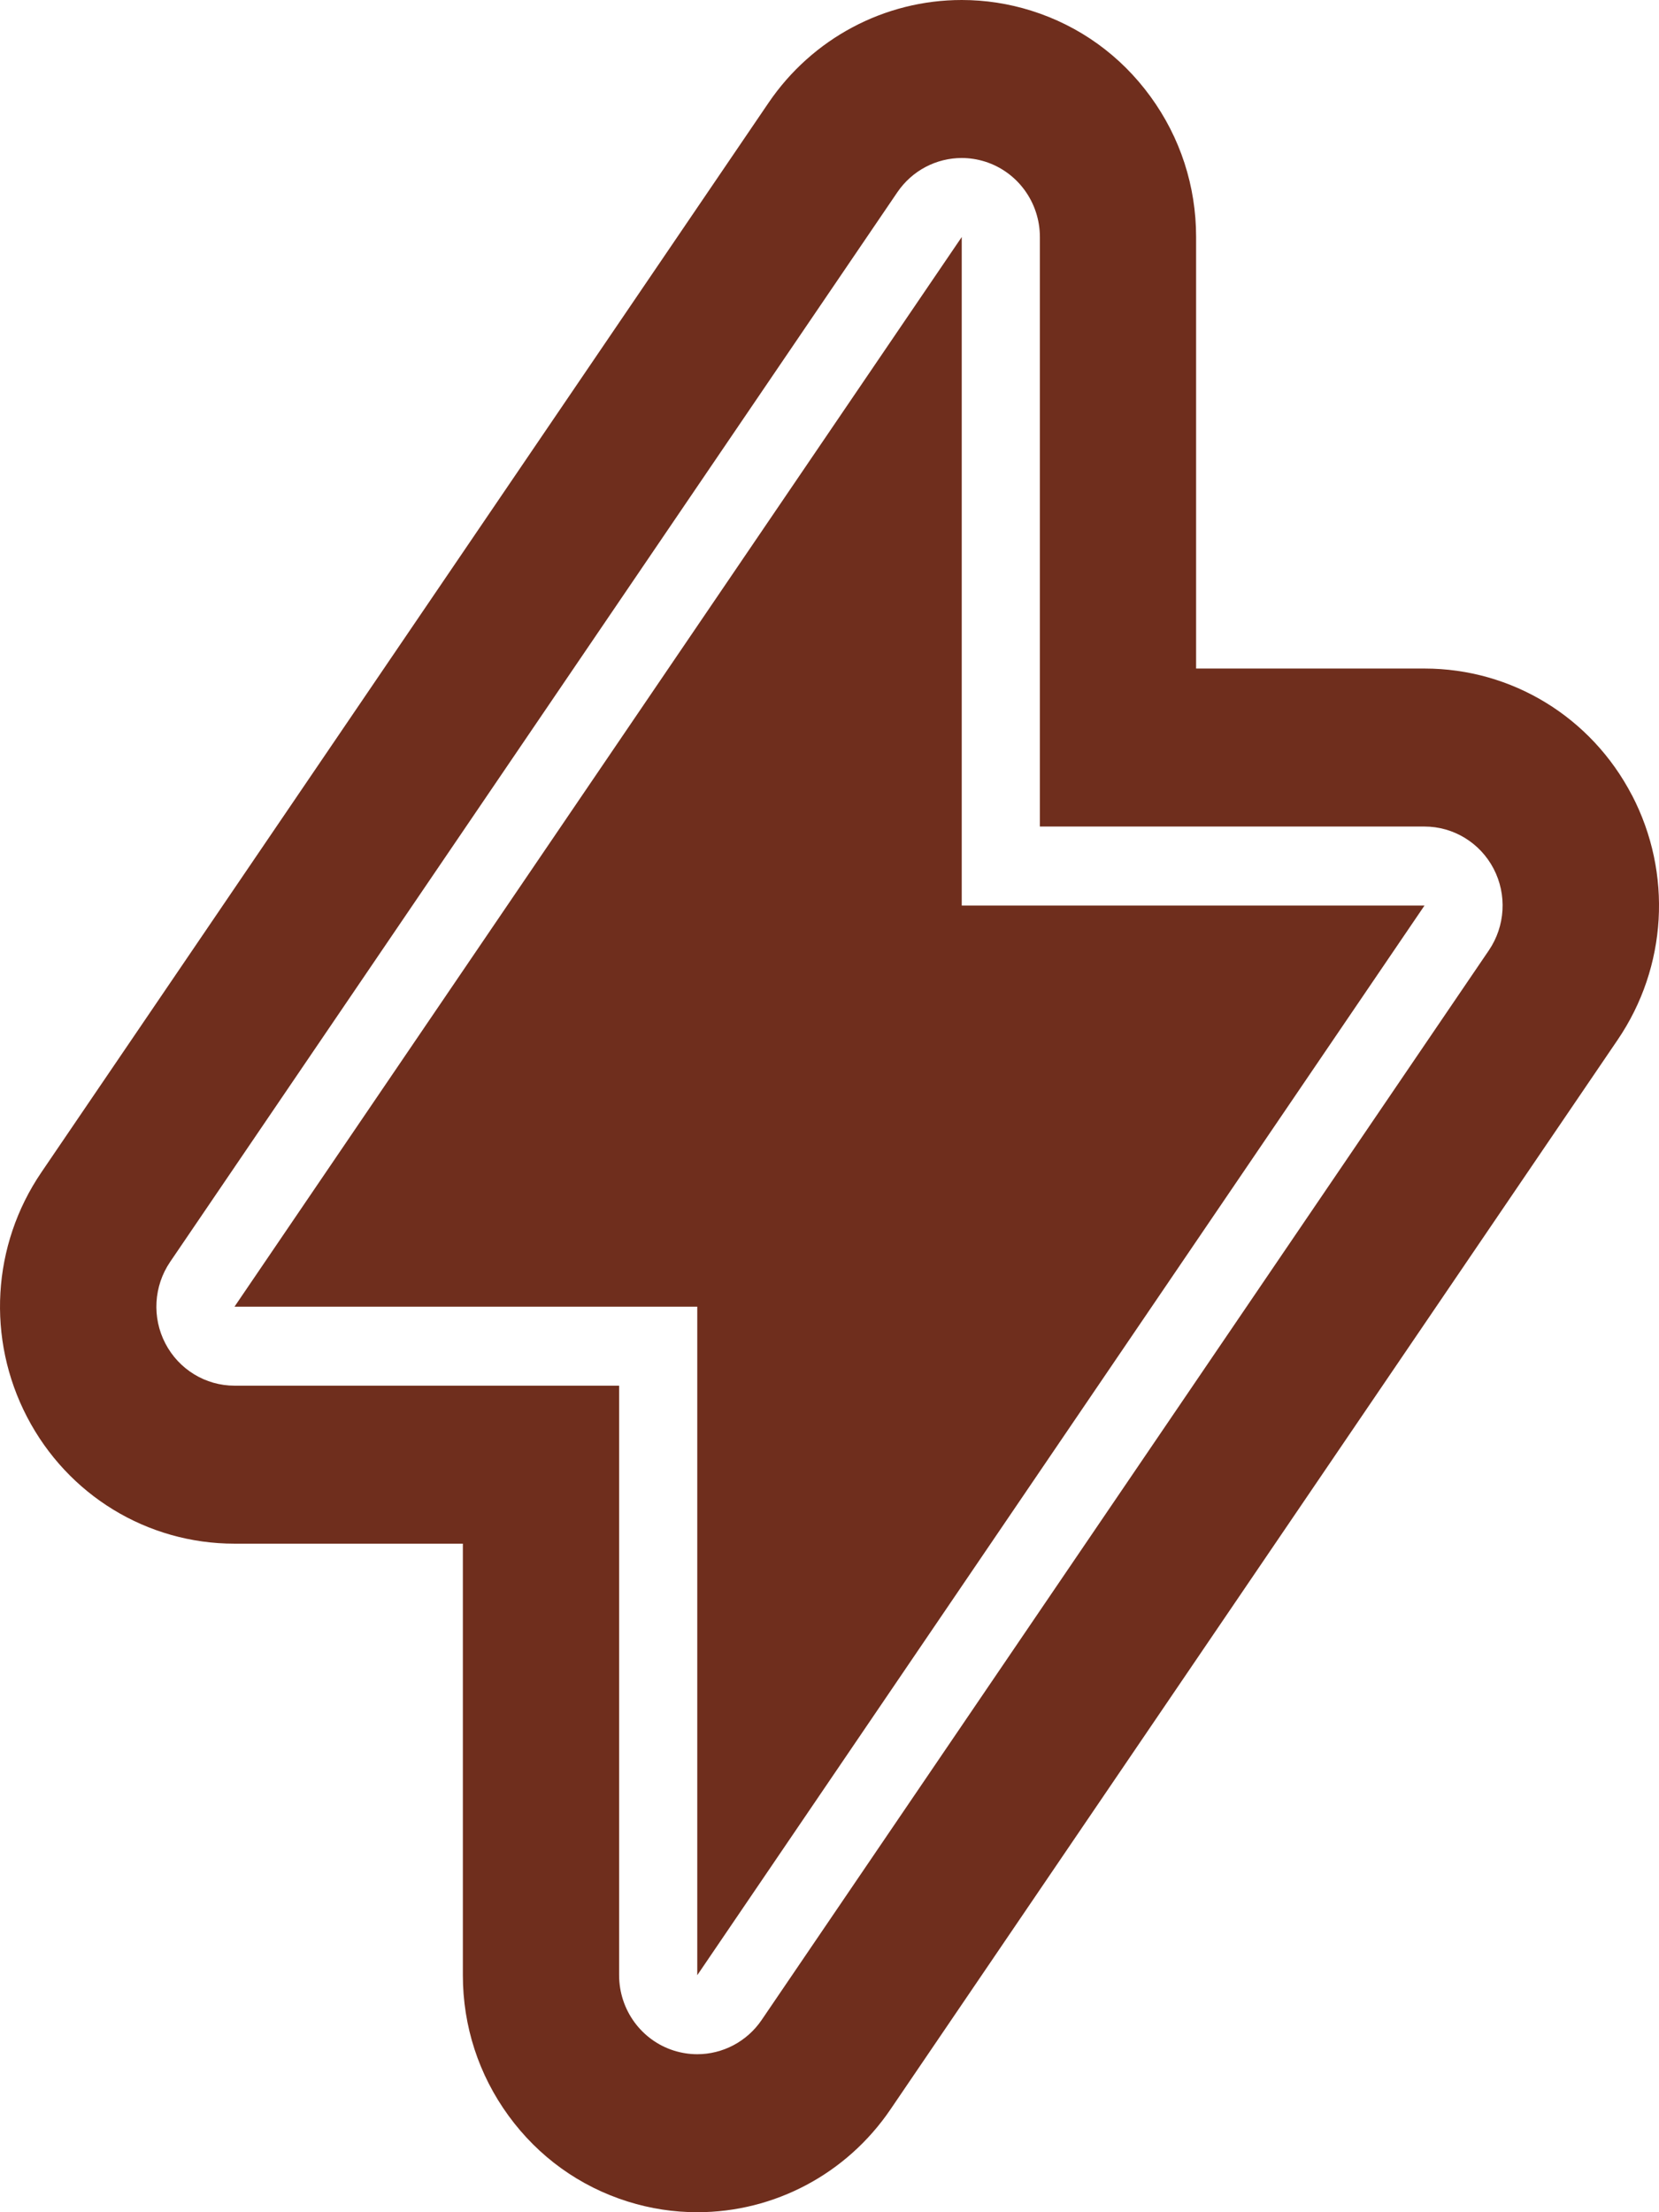
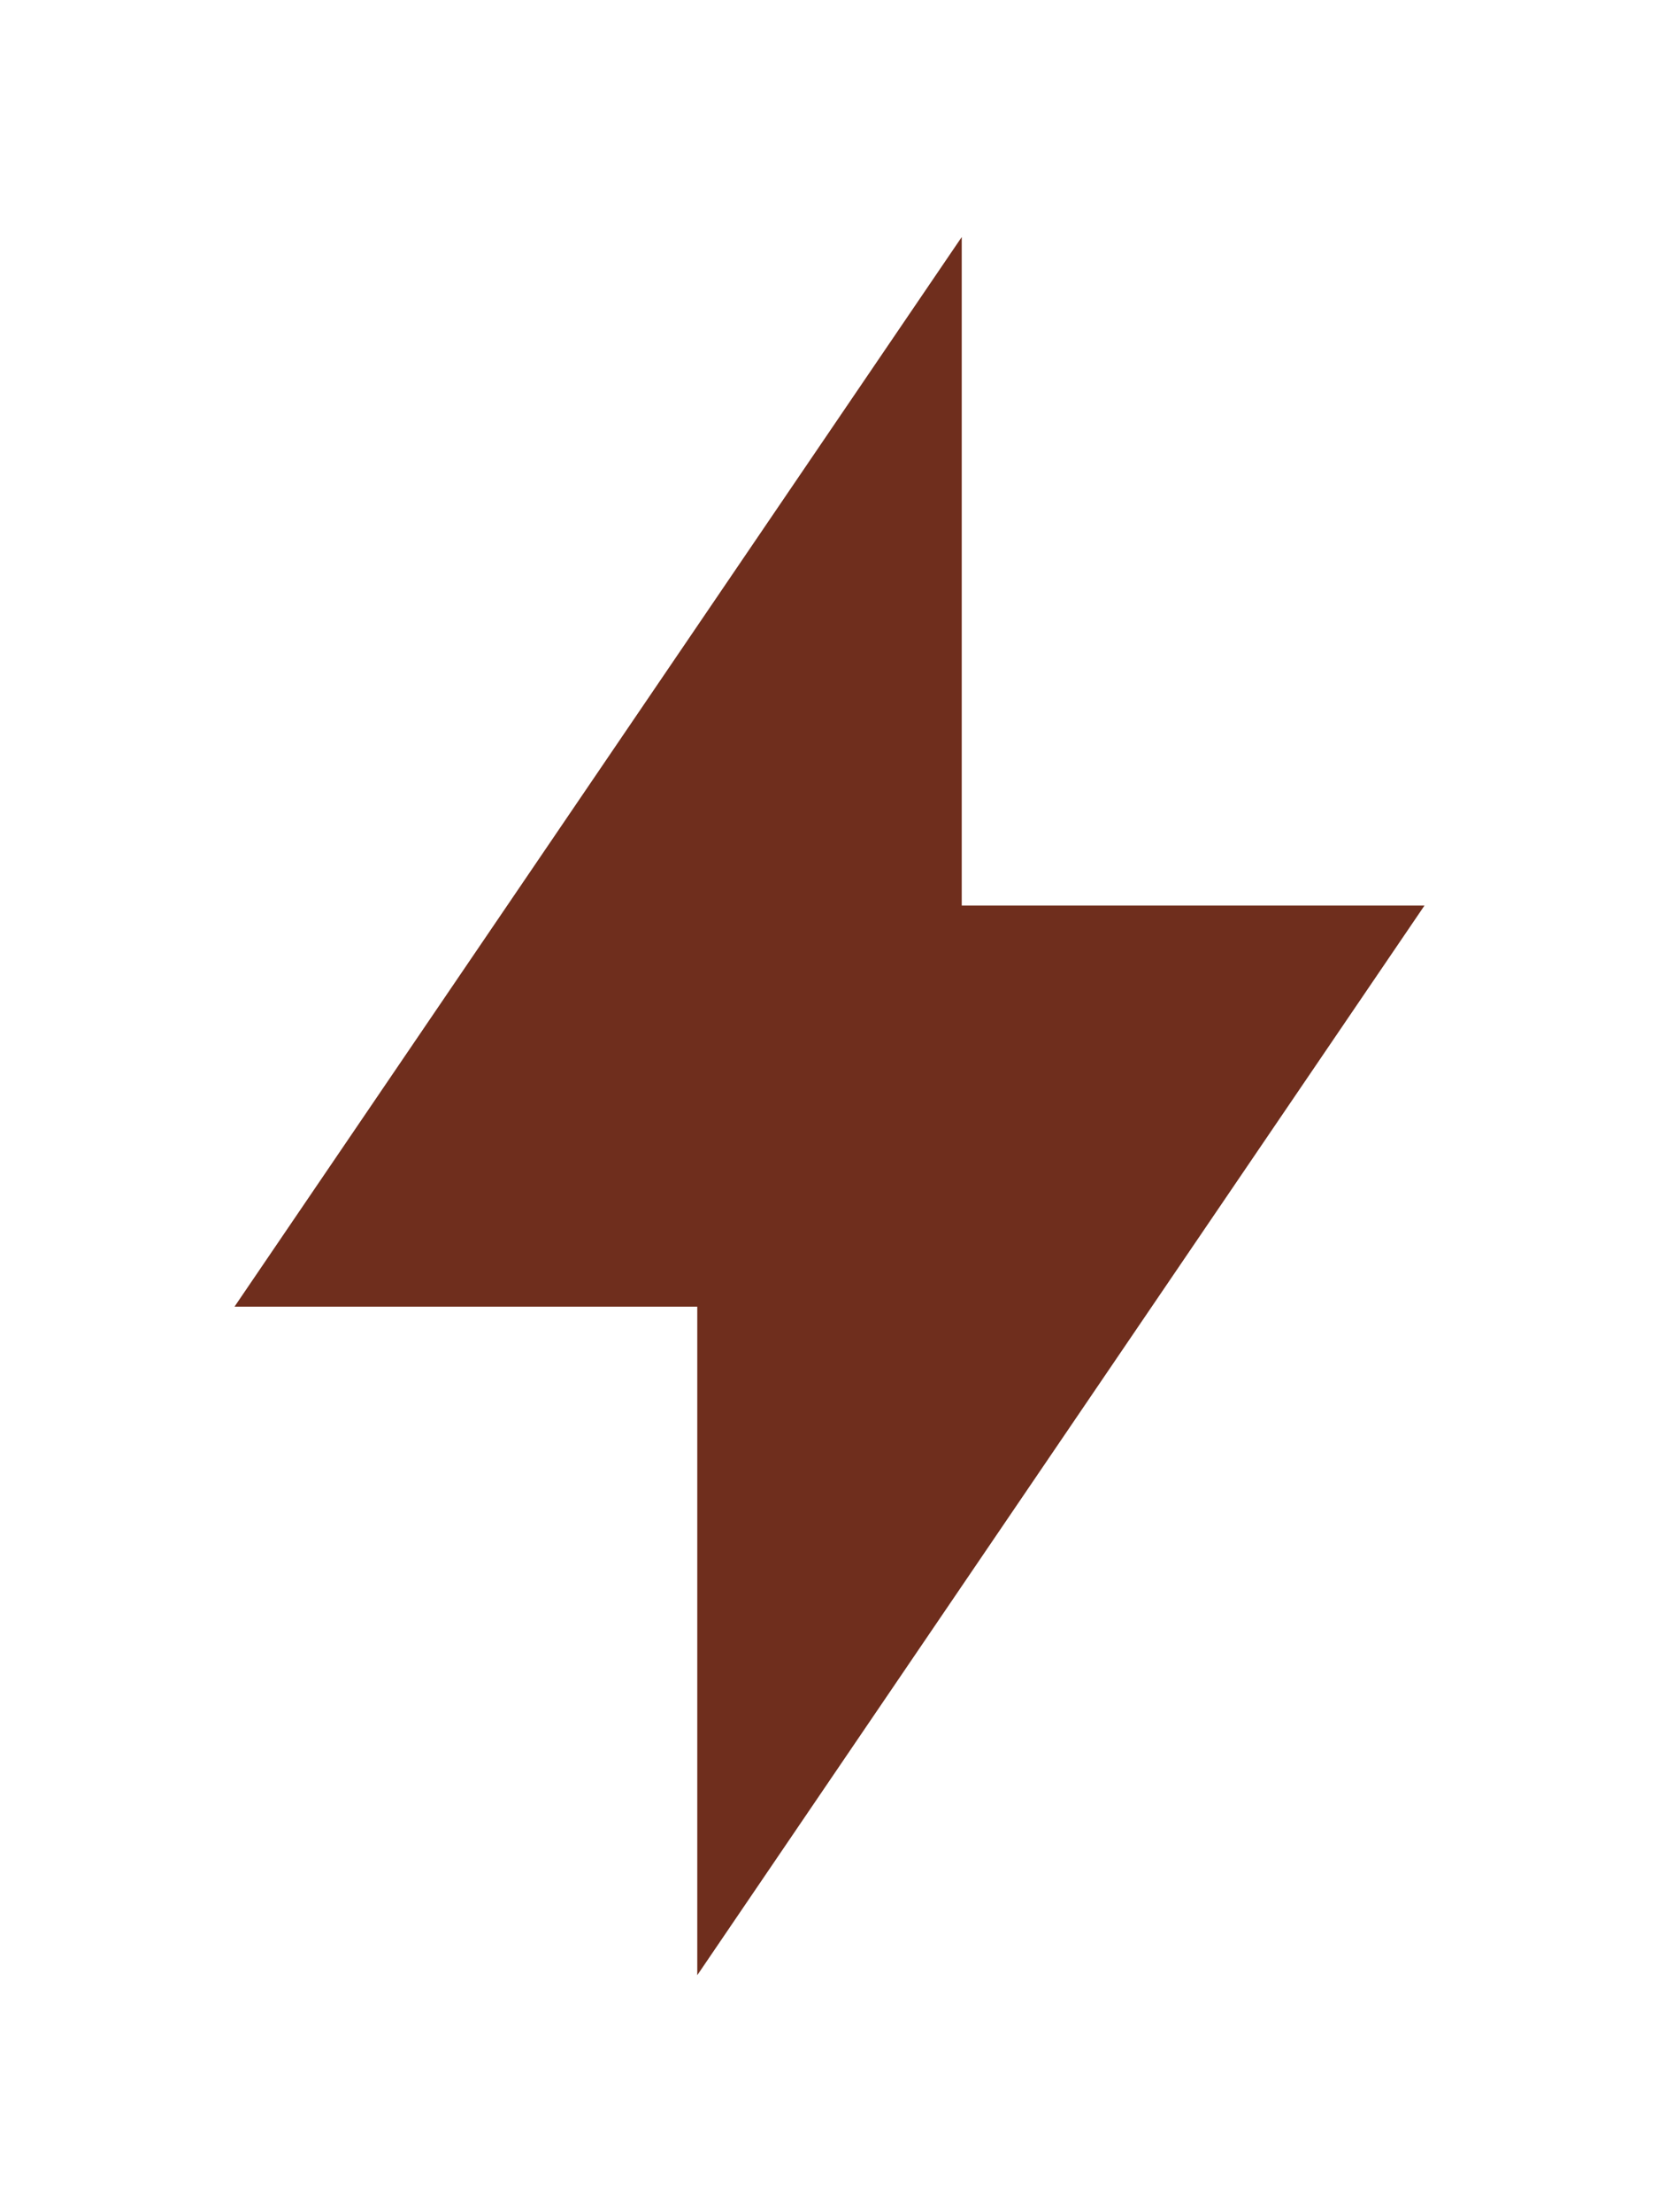
<svg xmlns="http://www.w3.org/2000/svg" width="48" height="64" viewBox="0 0 48 64" fill="none">
  <path d="M27.826 6.857L6.785 37.802H20.174V57.143L41.215 26.198H27.826V6.857Z" fill="#6F2E1D" />
-   <path d="M47.217 23.006C46.041 20.745 43.741 19.341 41.215 19.341H34.607V6.857C34.607 5.384 34.15 3.977 33.285 2.791C32.421 1.604 31.229 0.746 29.837 0.309C29.184 0.104 28.507 0 27.826 0C25.591 0 23.503 1.111 22.237 2.973L1.196 33.917C-0.235 36.022 -0.393 38.734 0.783 40.994C1.959 43.255 4.258 44.659 6.785 44.659H13.392V57.143C13.392 58.616 13.849 60.023 14.714 61.209C15.579 62.396 16.771 63.254 18.163 63.691C18.815 63.896 19.492 64 20.174 64C22.409 64 24.497 62.889 25.763 61.027L46.804 30.082C48.235 27.977 48.394 25.266 47.218 23.005L47.217 23.006ZM43.078 27.493L22.037 58.438C21.607 59.07 20.904 59.429 20.174 59.429C19.951 59.429 19.725 59.395 19.503 59.326C18.557 59.029 17.913 58.144 17.913 57.143V40.088H6.785C5.945 40.088 5.175 39.617 4.784 38.866C4.393 38.115 4.447 37.207 4.922 36.507L25.963 5.562C26.393 4.93 27.095 4.571 27.826 4.571C28.049 4.571 28.274 4.605 28.496 4.674C29.442 4.971 30.087 5.856 30.087 6.857V23.912H41.215C42.055 23.912 42.825 24.383 43.216 25.134C43.606 25.884 43.553 26.793 43.078 27.493H43.078Z" fill="#6F2E1D" />
</svg>